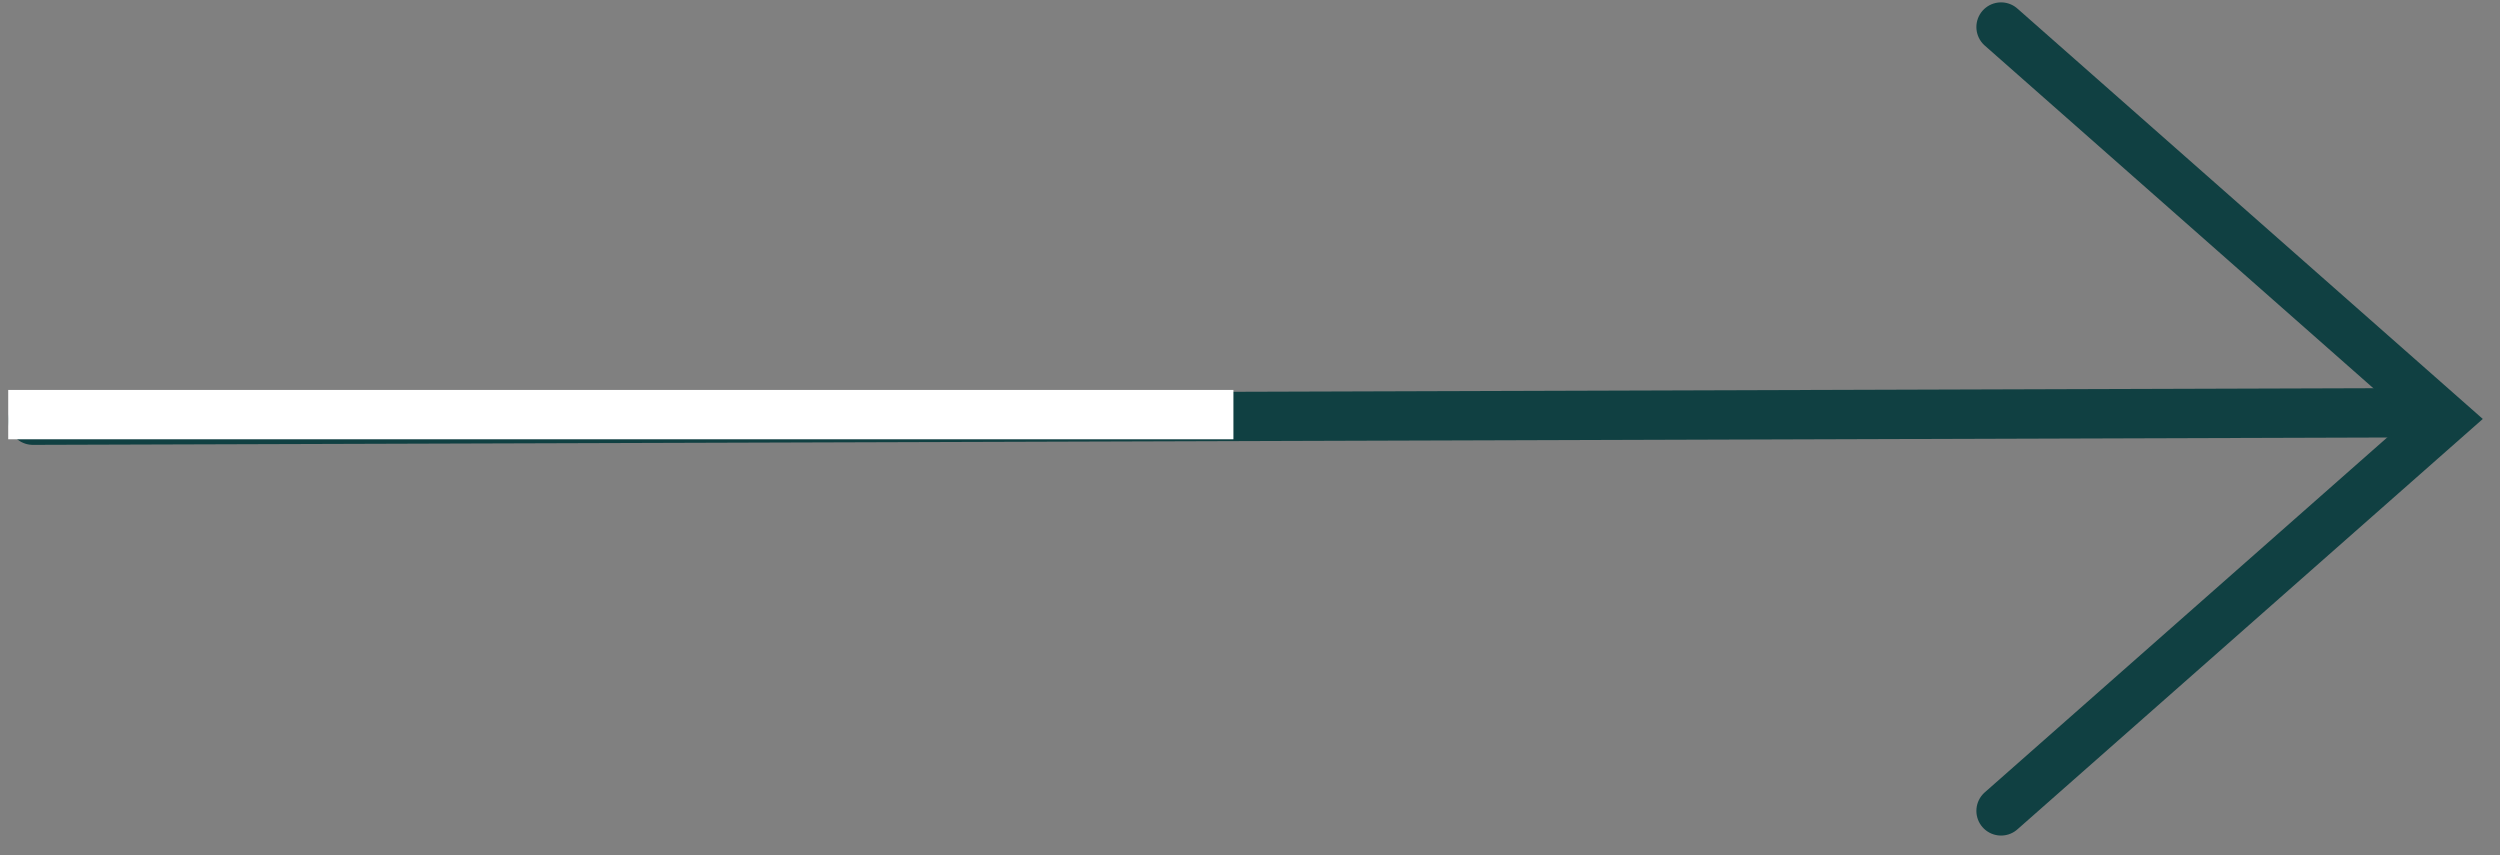
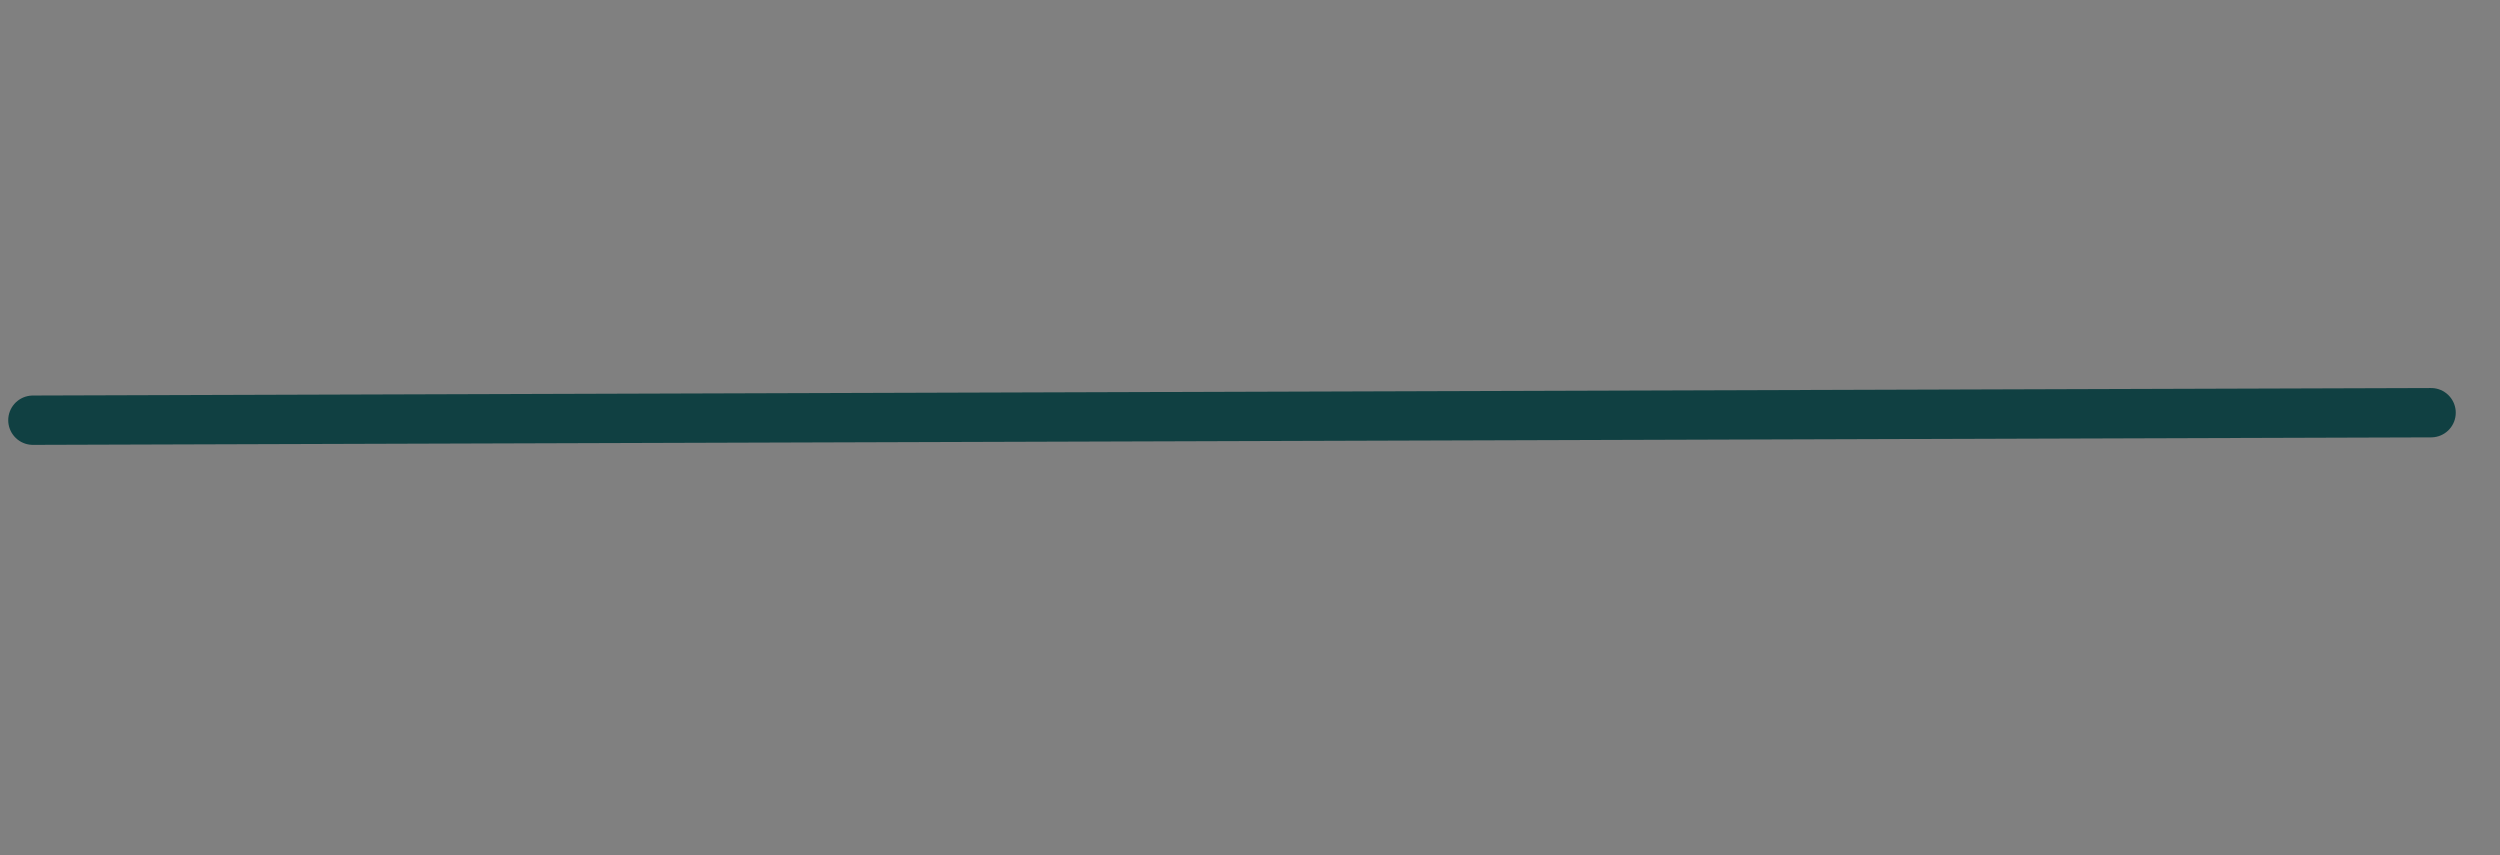
<svg xmlns="http://www.w3.org/2000/svg" width="76" height="26" viewBox="0 0 76 26" fill="none">
  <rect x="0" y="0" width="76" height="26" fill="#808080" stroke="none" />
  <path d="M1 12.774L73.905 12.546" stroke="#104042" stroke-width="1.5" stroke-linecap="round" />
-   <path d="M1 12.604L36.746 12.604" stroke="white" stroke-width="1.5" stroke-linecap="square" />
-   <path d="M60.832 0.822L74.343 12.736L60.832 24.651" stroke="#104042" stroke-width="1.5" stroke-linecap="round" />
</svg>